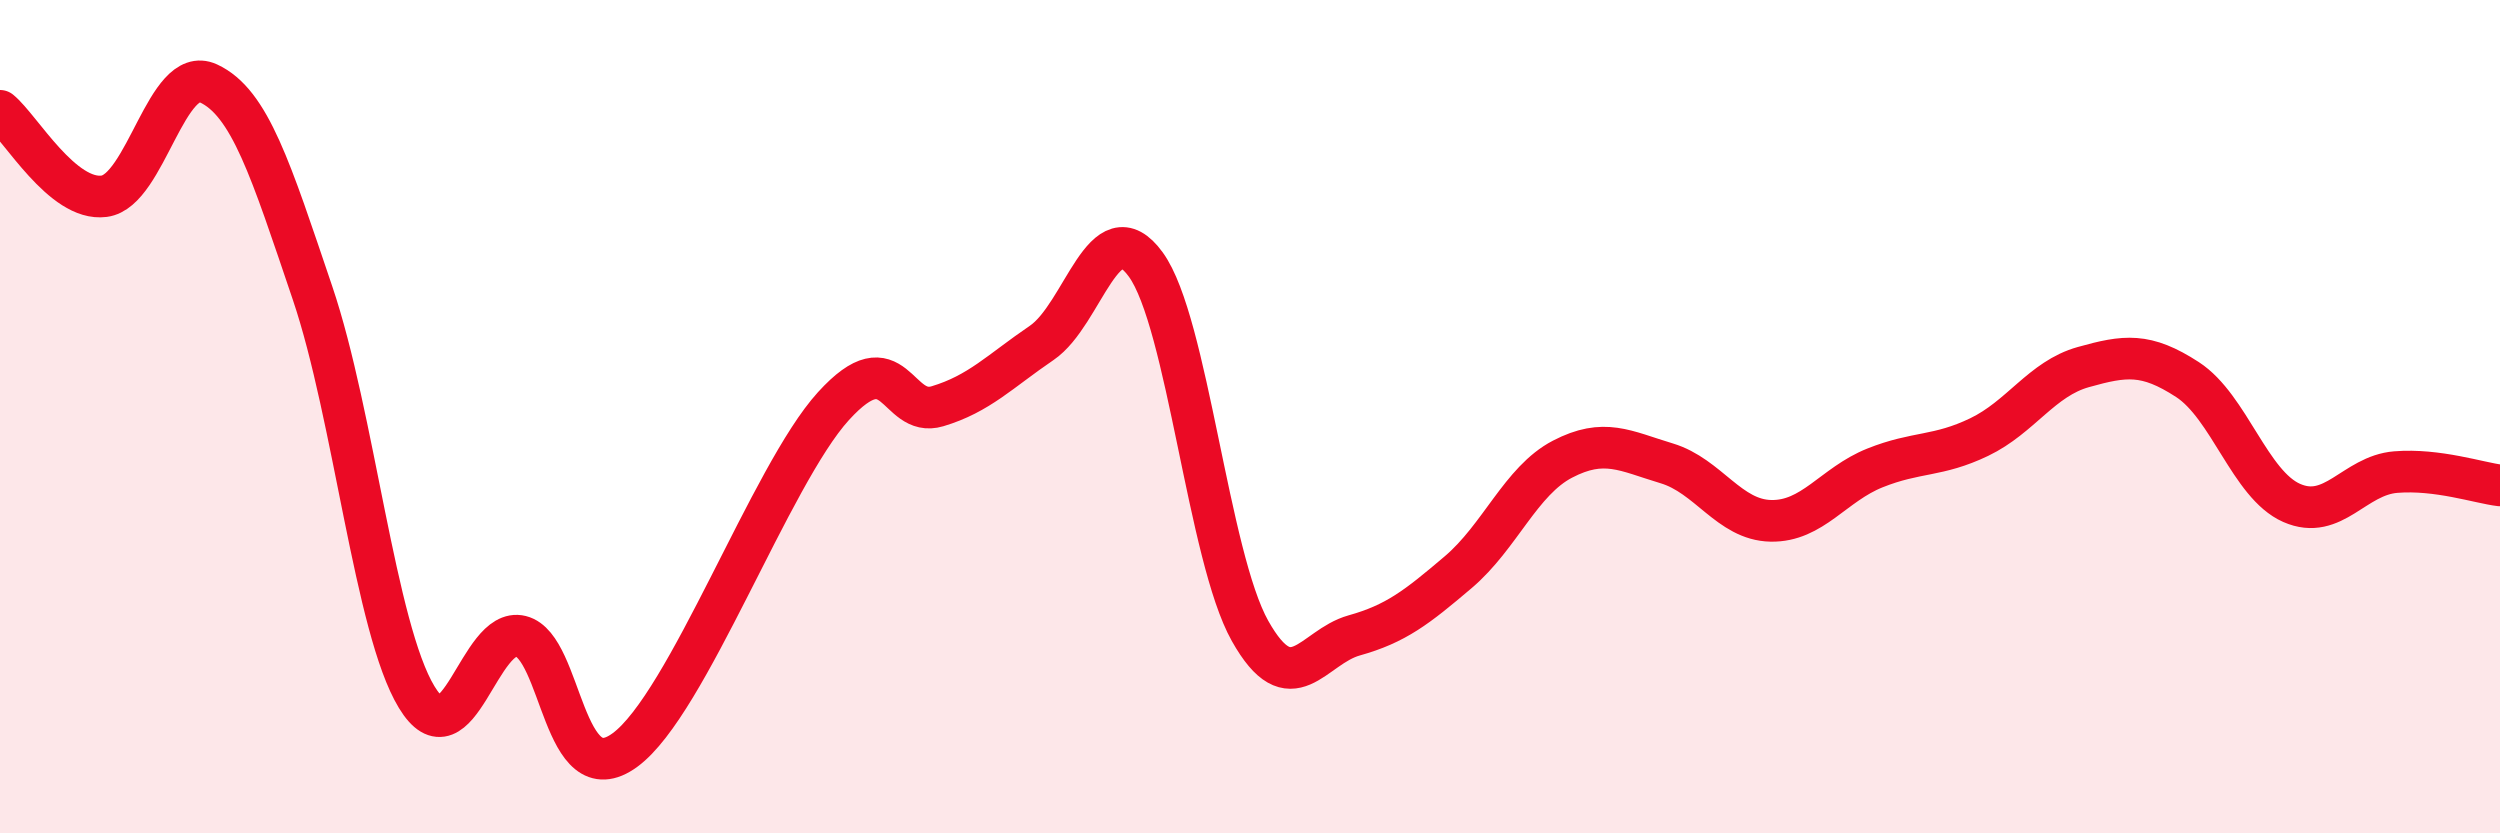
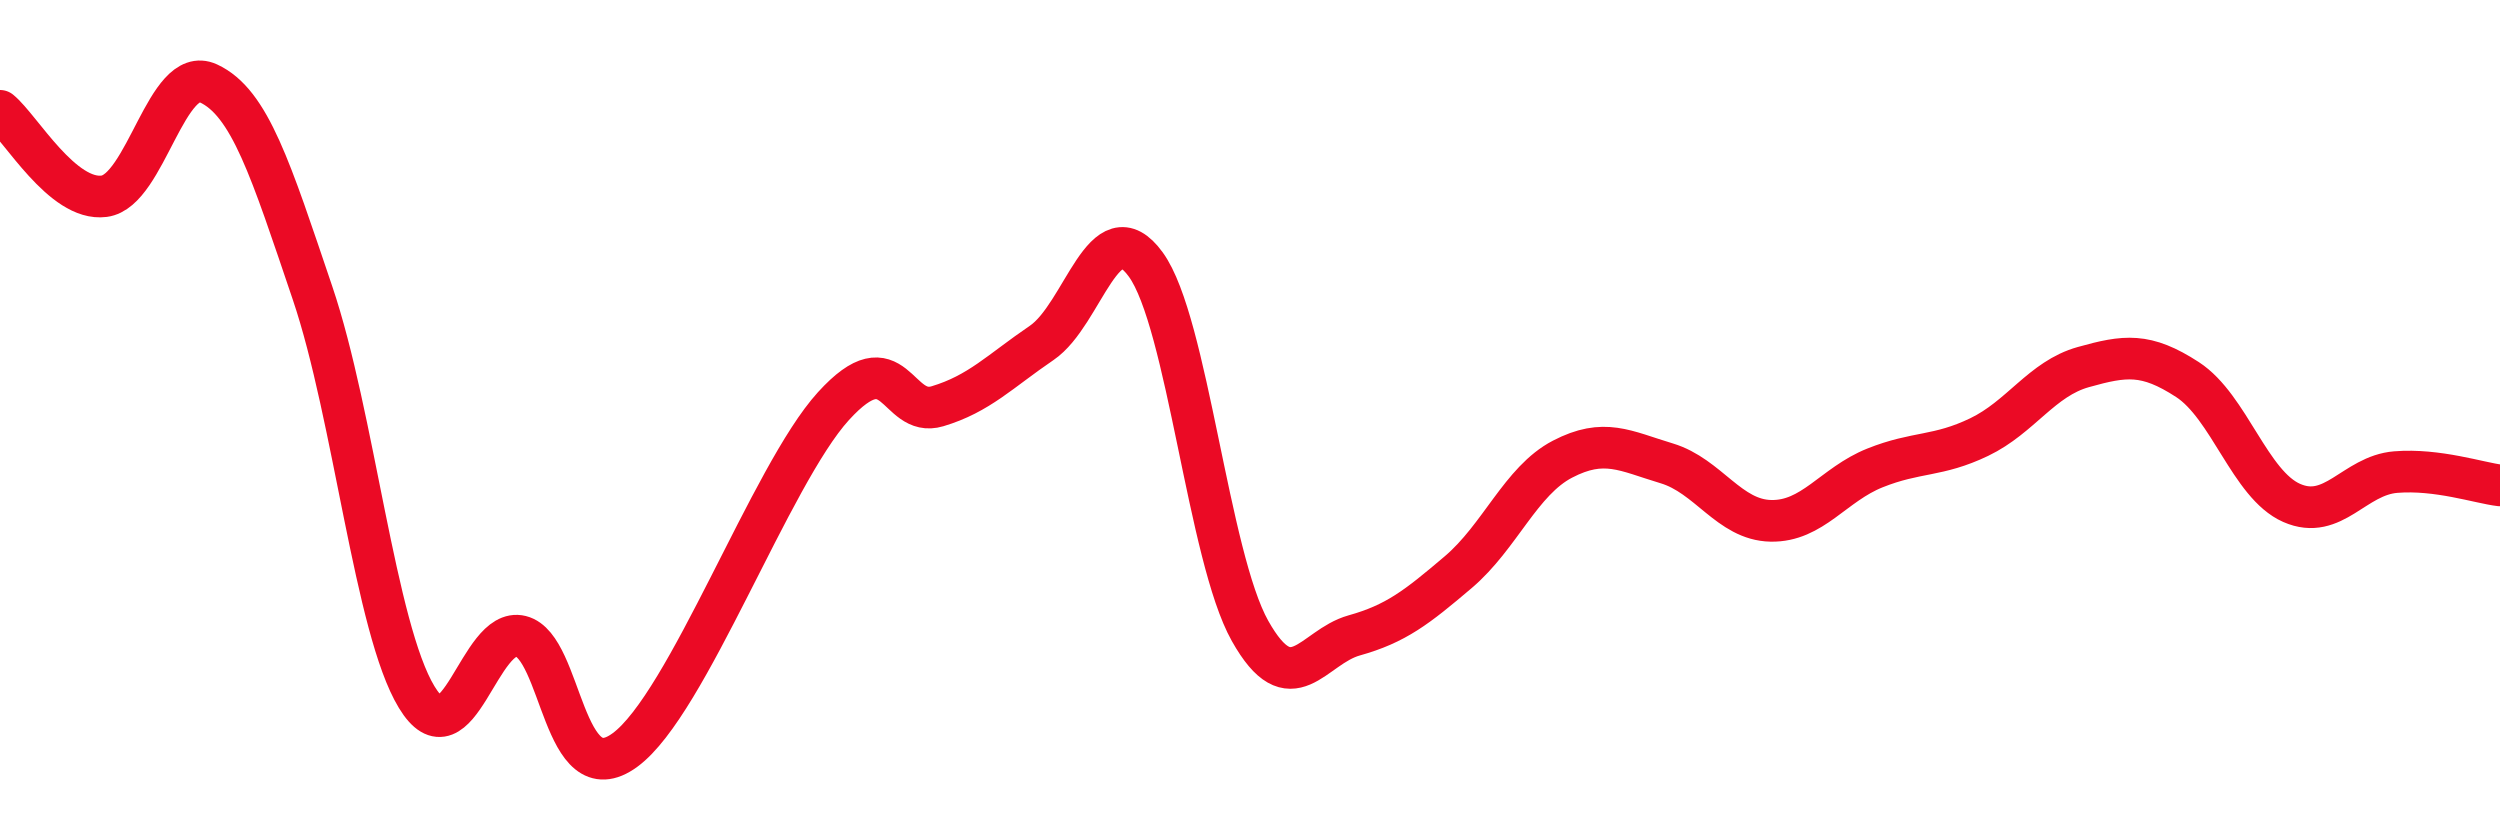
<svg xmlns="http://www.w3.org/2000/svg" width="60" height="20" viewBox="0 0 60 20">
-   <path d="M 0,2.66 C 0.5,3.07 1.5,4.84 2.5,4.71 C 3.5,4.58 4,1.54 5,2 C 6,2.46 6.5,4.08 7.5,7.03 C 8.5,9.98 9,15.08 10,16.73 C 11,18.38 11.5,15.02 12.5,15.27 C 13.5,15.52 13.5,19.1 15,18 C 16.5,16.9 18.5,11.4 20,9.75 C 21.5,8.1 21.5,10.05 22.5,9.75 C 23.5,9.45 24,8.91 25,8.23 C 26,7.55 26.5,4.97 27.5,6.35 C 28.5,7.73 29,13.36 30,15.14 C 31,16.92 31.5,15.53 32.5,15.25 C 33.5,14.97 34,14.58 35,13.73 C 36,12.88 36.5,11.54 37.5,11.02 C 38.5,10.5 39,10.82 40,11.12 C 41,11.42 41.5,12.48 42.5,12.5 C 43.5,12.52 44,11.63 45,11.23 C 46,10.83 46.5,10.97 47.5,10.49 C 48.5,10.01 49,9.09 50,8.81 C 51,8.53 51.5,8.46 52.5,9.11 C 53.5,9.76 54,11.63 55,12.07 C 56,12.51 56.5,11.41 57.5,11.33 C 58.5,11.25 59.5,11.59 60,11.65L60 20L0 20Z" fill="#EB0A25" opacity="0.1" stroke-linecap="round" stroke-linejoin="round" />
  <path d="M 0,2.66 C 0.5,3.07 1.5,4.84 2.5,4.71 C 3.5,4.58 4,1.54 5,2 C 6,2.46 6.5,4.08 7.5,7.03 C 8.5,9.98 9,15.08 10,16.73 C 11,18.38 11.5,15.02 12.5,15.27 C 13.5,15.52 13.5,19.1 15,18 C 16.5,16.9 18.5,11.4 20,9.75 C 21.5,8.1 21.5,10.05 22.5,9.75 C 23.5,9.45 24,8.91 25,8.23 C 26,7.55 26.5,4.97 27.5,6.35 C 28.5,7.73 29,13.36 30,15.14 C 31,16.92 31.5,15.53 32.5,15.25 C 33.5,14.97 34,14.58 35,13.73 C 36,12.88 36.5,11.54 37.5,11.02 C 38.5,10.5 39,10.82 40,11.12 C 41,11.42 41.5,12.48 42.5,12.5 C 43.5,12.52 44,11.63 45,11.23 C 46,10.83 46.5,10.97 47.5,10.49 C 48.5,10.01 49,9.09 50,8.81 C 51,8.53 51.5,8.46 52.5,9.11 C 53.5,9.76 54,11.63 55,12.07 C 56,12.51 56.5,11.41 57.5,11.33 C 58.5,11.25 59.5,11.59 60,11.65" stroke="#EB0A25" stroke-width="1" fill="none" stroke-linecap="round" stroke-linejoin="round" />
</svg>